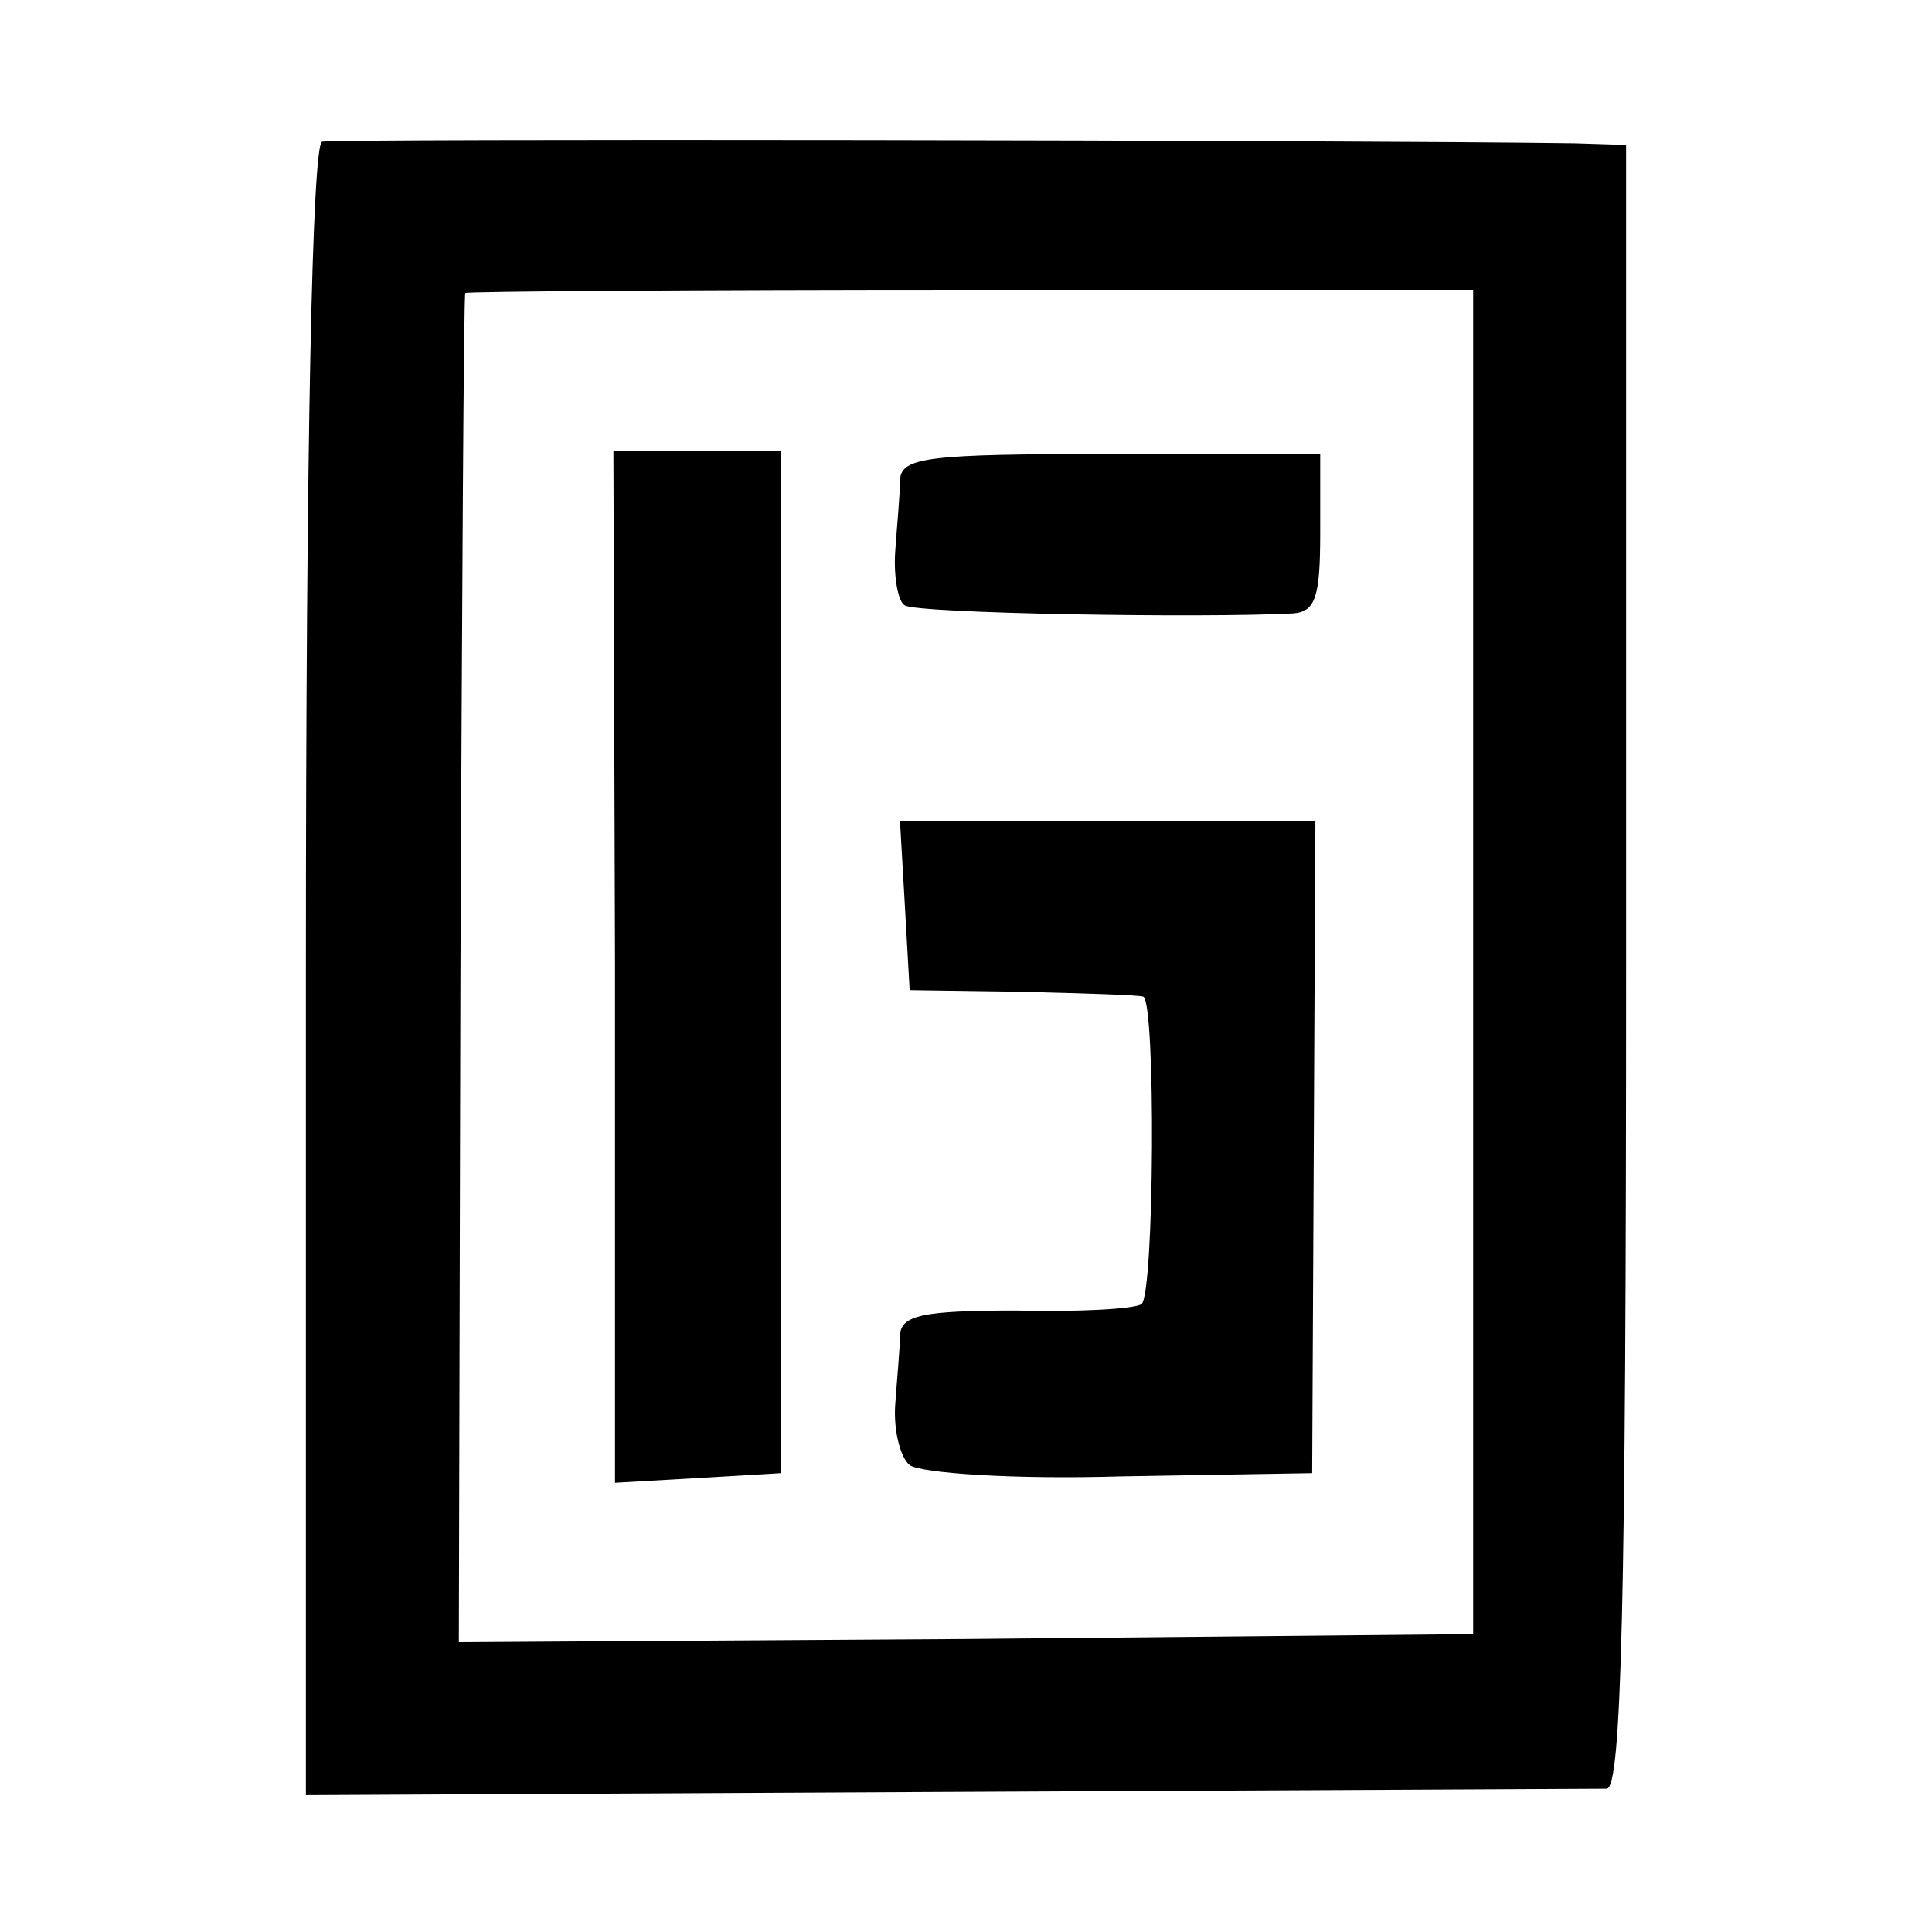
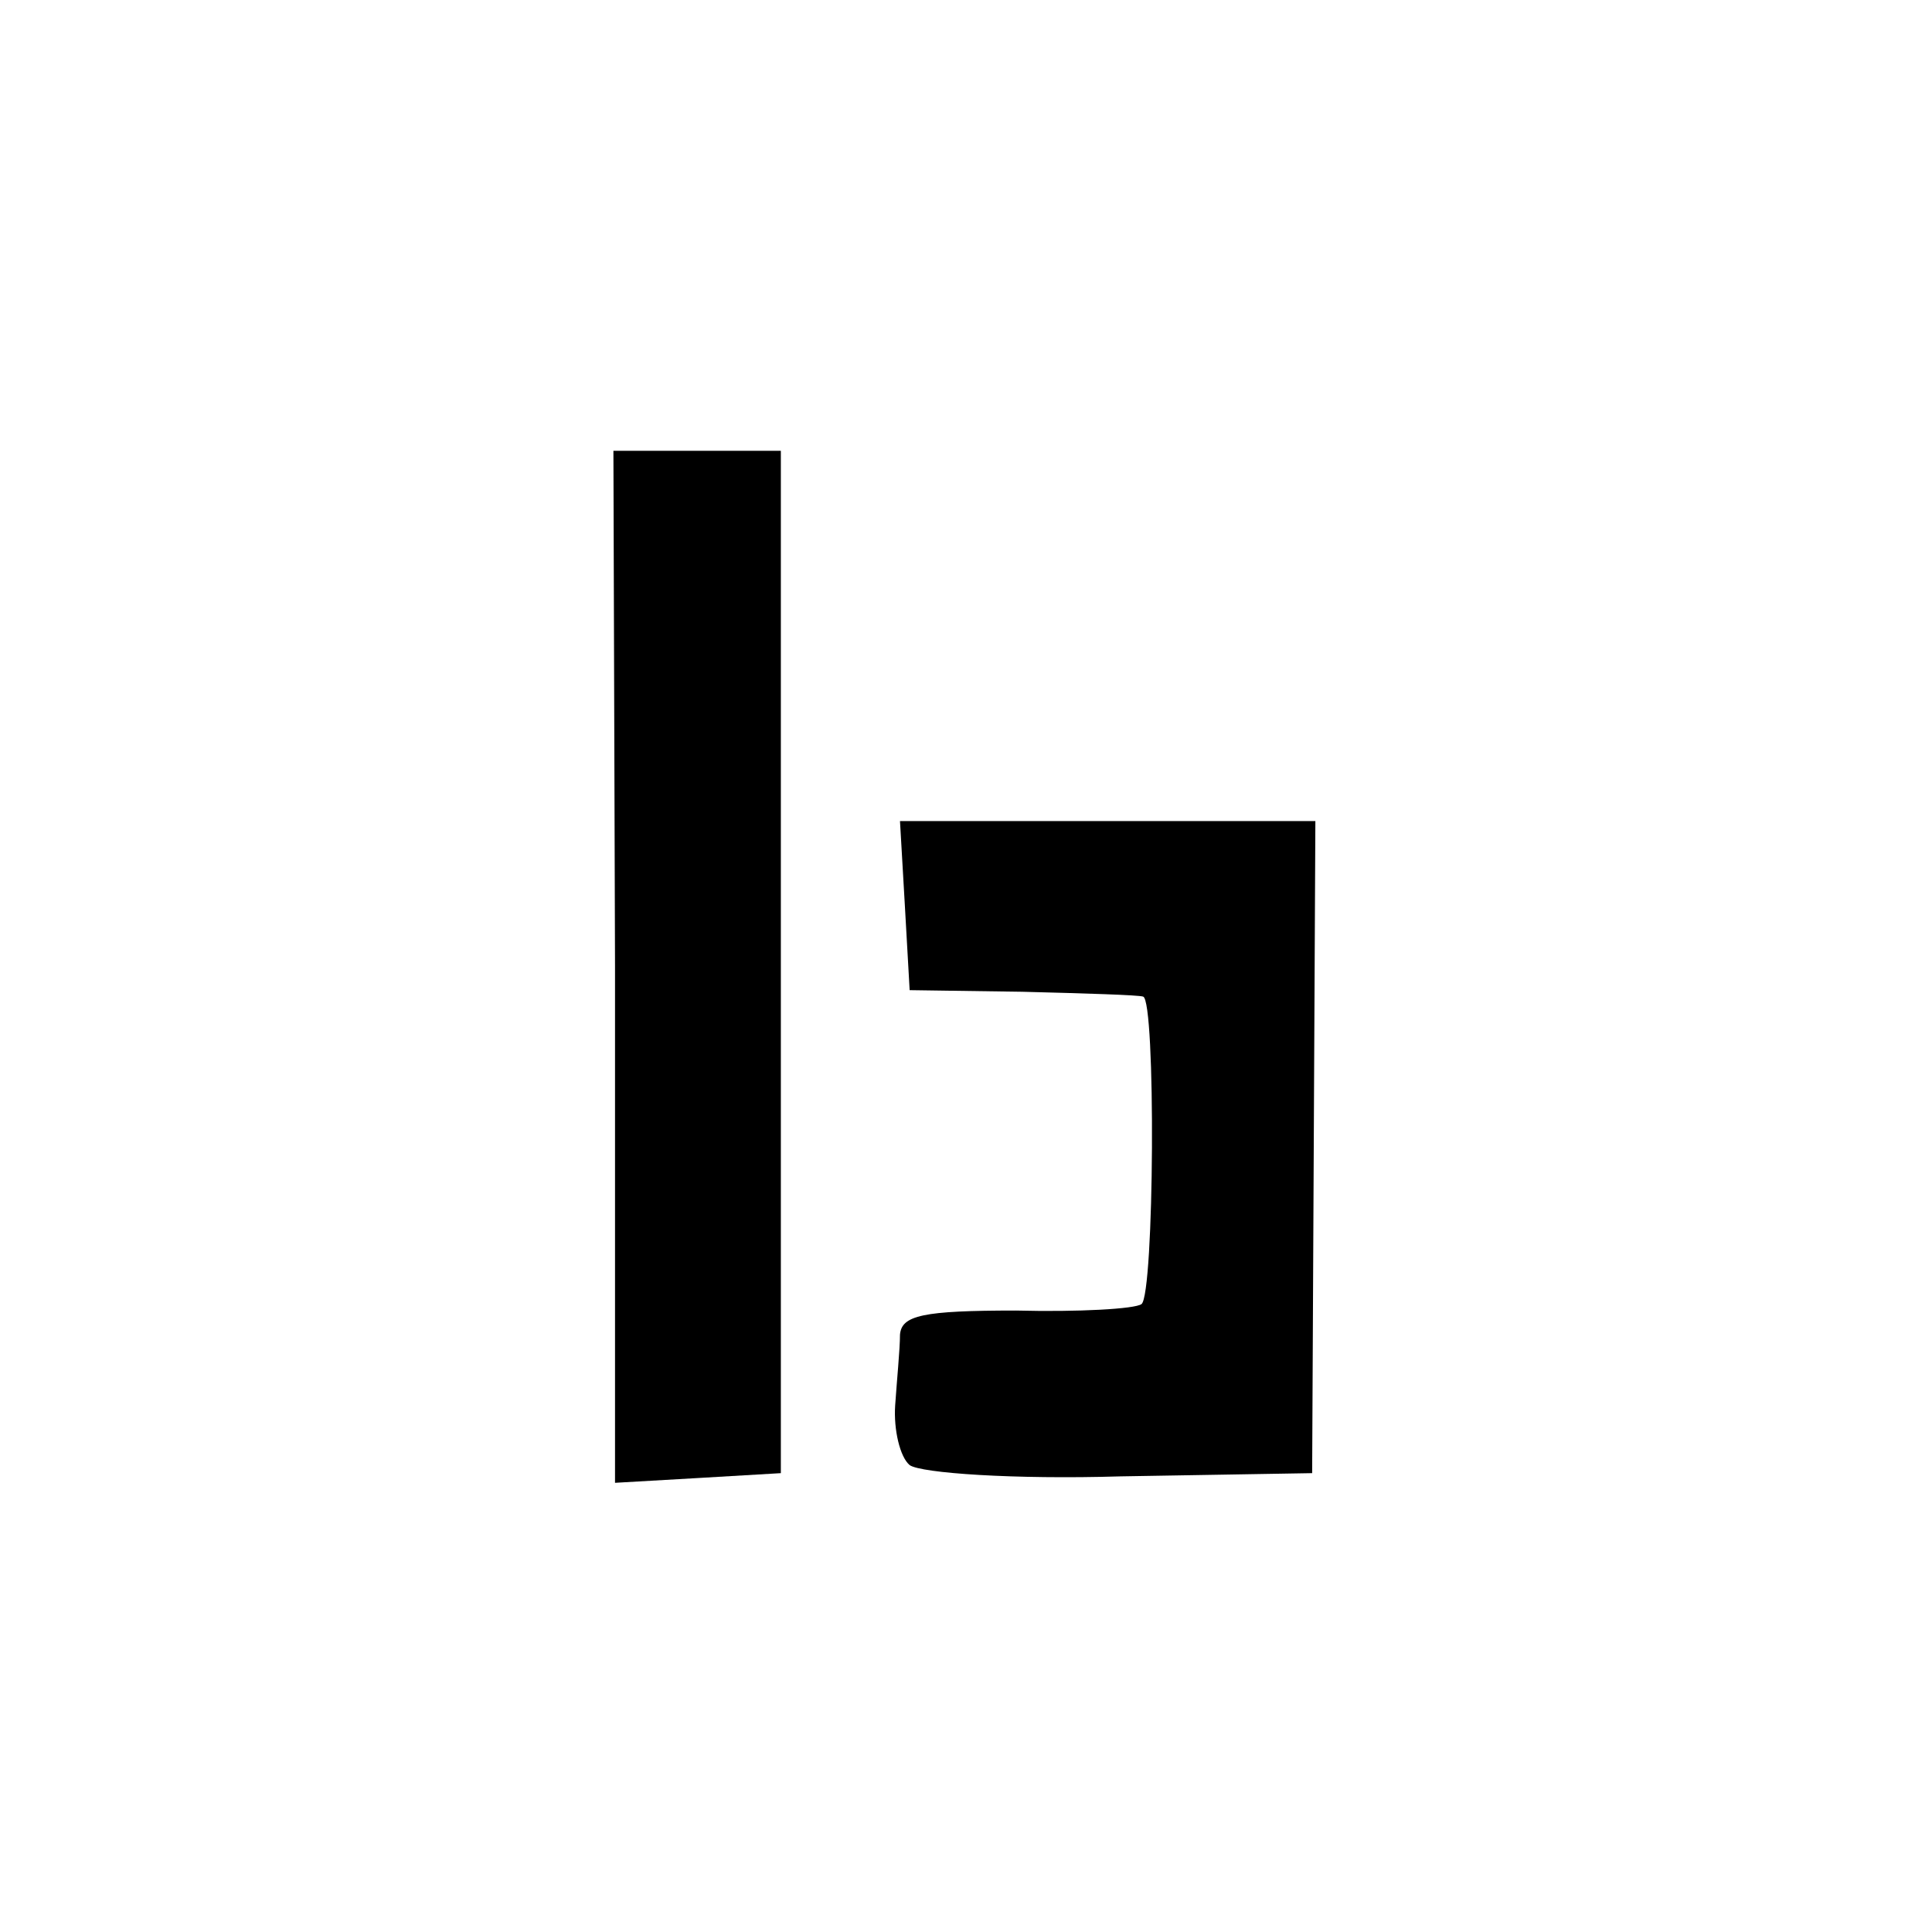
<svg xmlns="http://www.w3.org/2000/svg" version="1.0" width="120pt" height="120pt" viewBox="0 0 120 120" preserveAspectRatio="xMidYMid meet">
  <g transform="translate(0,120) scale(0.1,-0.1)" fill="#000000" stroke="none">
-     <path d="M200 1112 c-6 -3 -10 -183 -10 -515 l0 -512 397 2 c219 1 404 2 411 2 9 1 12 110 12 511 l0 510 -32 1 c-143 2 -770 3 -778 1z m715 -509 l0 -418 -315 -3 -315 -2 1 417 c1 230 2 419 3 421 1 1 142 2 314 2 l312 0 0 -417z" />
    <path d="M382 600 l0 -321 52 3 51 3 0 318 0 317 -52 0 -52 0 1 -320z" />
-     <path d="M559 902 c0 -10 -2 -30 -3 -45 -1 -16 2 -31 6 -33 7 -5 184 -8 241 -5 14 1 17 10 17 50 l0 49 -130 0 c-114 0 -130 -2 -131 -16z" />
    <path d="M562 638 l3 -53 70 -1 c39 -1 72 -2 75 -3 8 -2 7 -185 -1 -191 -4 -3 -39 -5 -78 -4 -58 0 -71 -3 -72 -15 0 -9 -2 -29 -3 -44 -1 -15 3 -32 9 -37 7 -5 65 -9 131 -7 l119 2 1 203 1 202 -129 0 -129 0 3 -52z" />
  </g>
</svg>